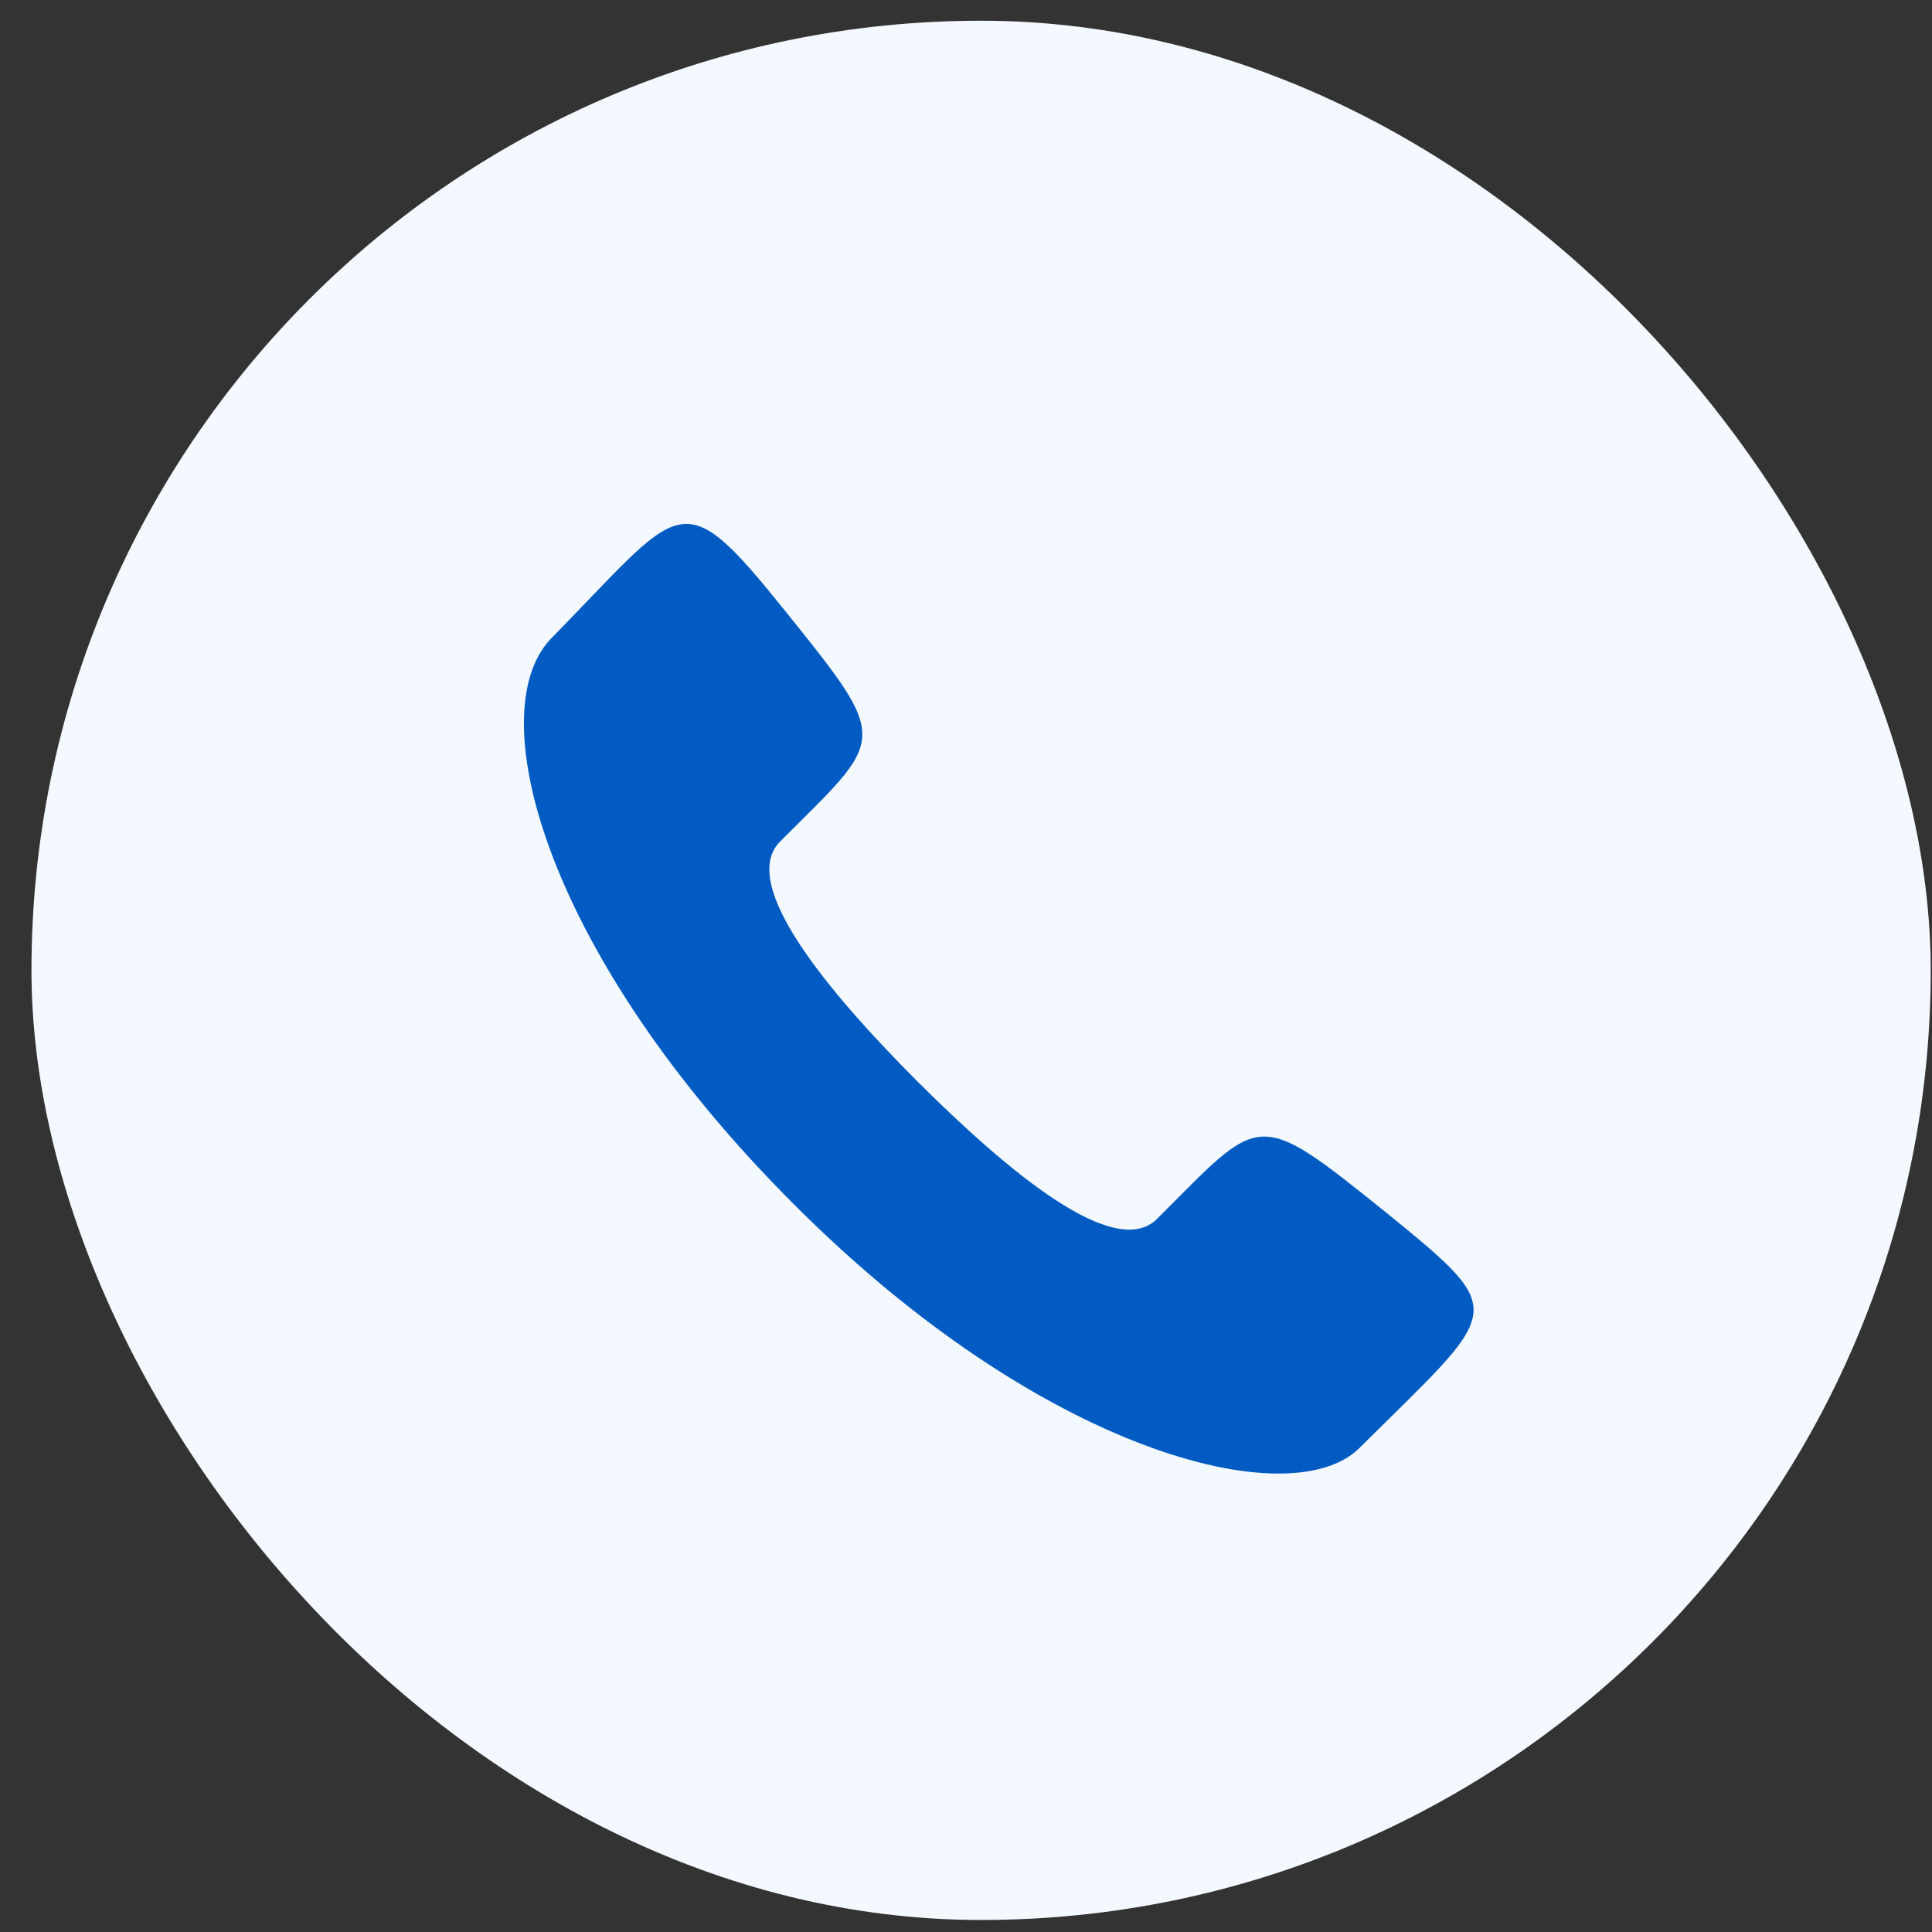
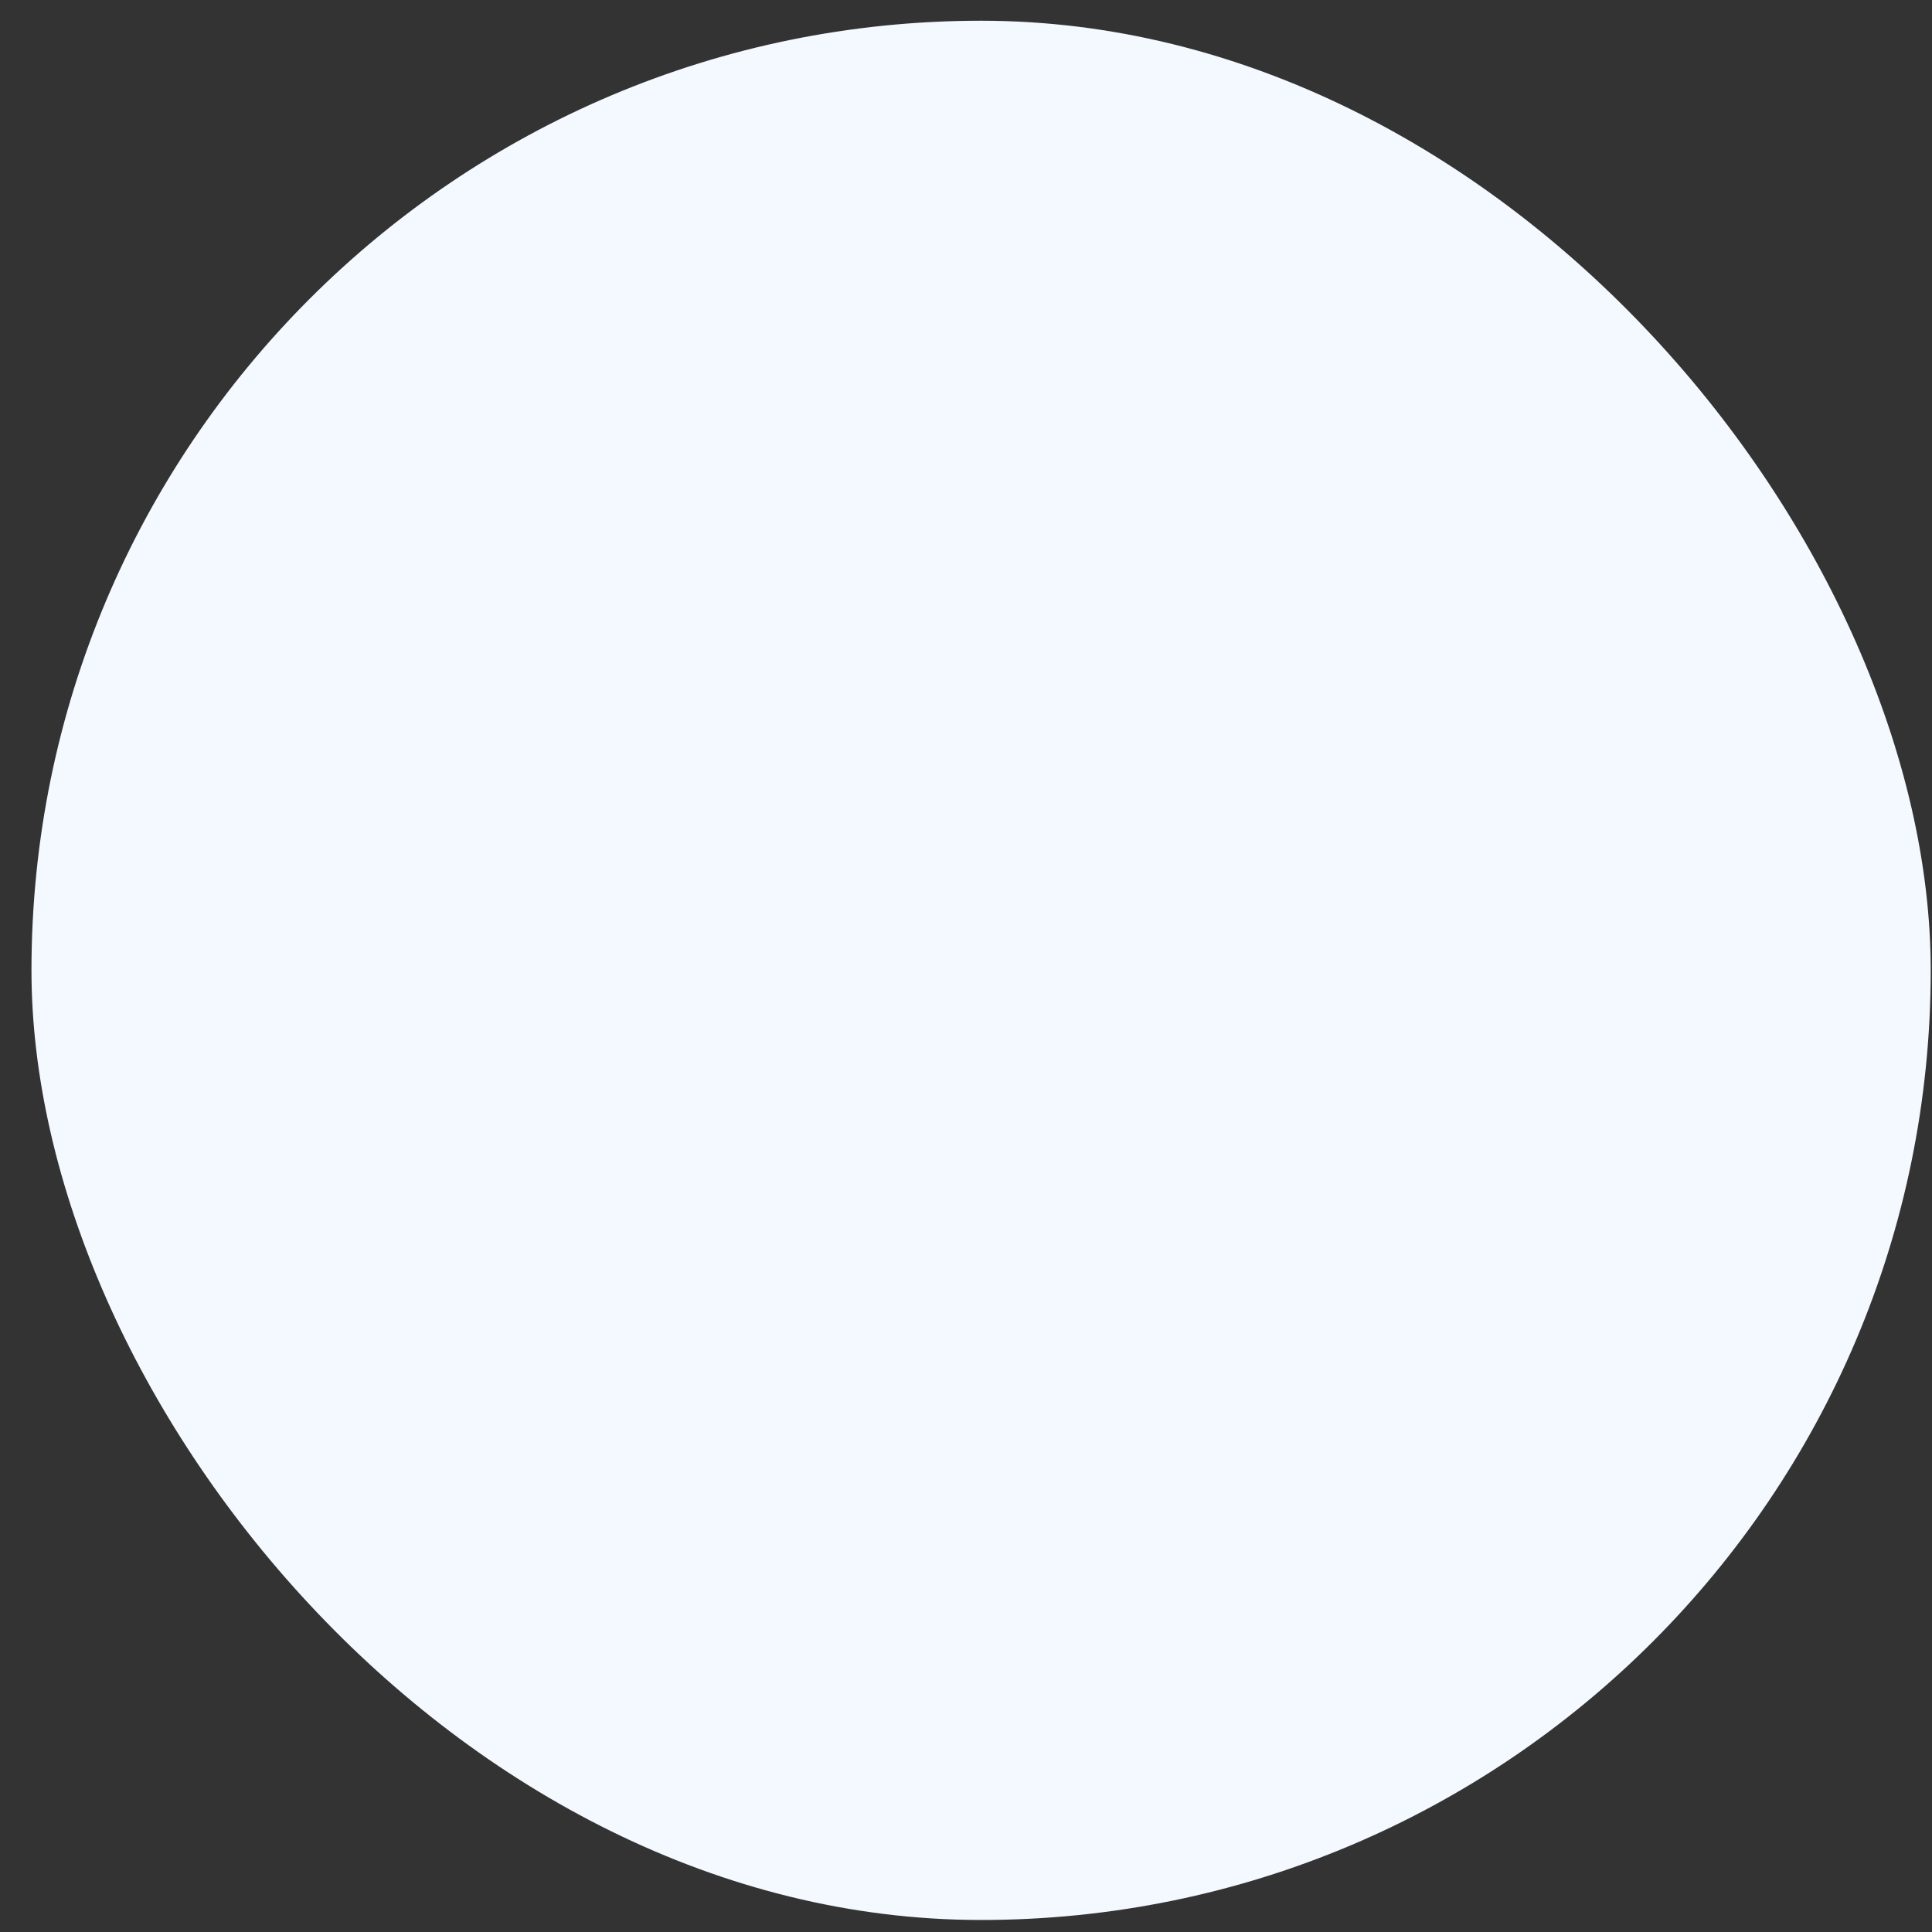
<svg xmlns="http://www.w3.org/2000/svg" width="59" height="59" viewBox="0 0 59 59" fill="none">
  <rect x="0" y="0" width="59" height="59" fill="#333333" stroke="none" />
  <rect x="0.961" y="0.633" width="58" height="58" rx="29" fill="#F4F9FF" />
-   <path fill-rule="evenodd" clip-rule="evenodd" d="M28.017 33.026C25.225 30.228 22.545 26.981 23.821 25.702C27.028 22.487 27.251 22.727 23.997 18.681C20.742 14.635 20.886 15.371 16.801 19.529C14.664 21.832 16.69 29.236 24.252 36.784C31.798 44.349 39.376 46.284 41.498 44.237C45.837 39.919 46.173 40.159 42.344 37.04C38.307 33.794 38.547 34.018 35.34 37.216C34.063 38.511 30.825 35.825 28.017 33.026Z" fill="#015BC3" />
</svg>